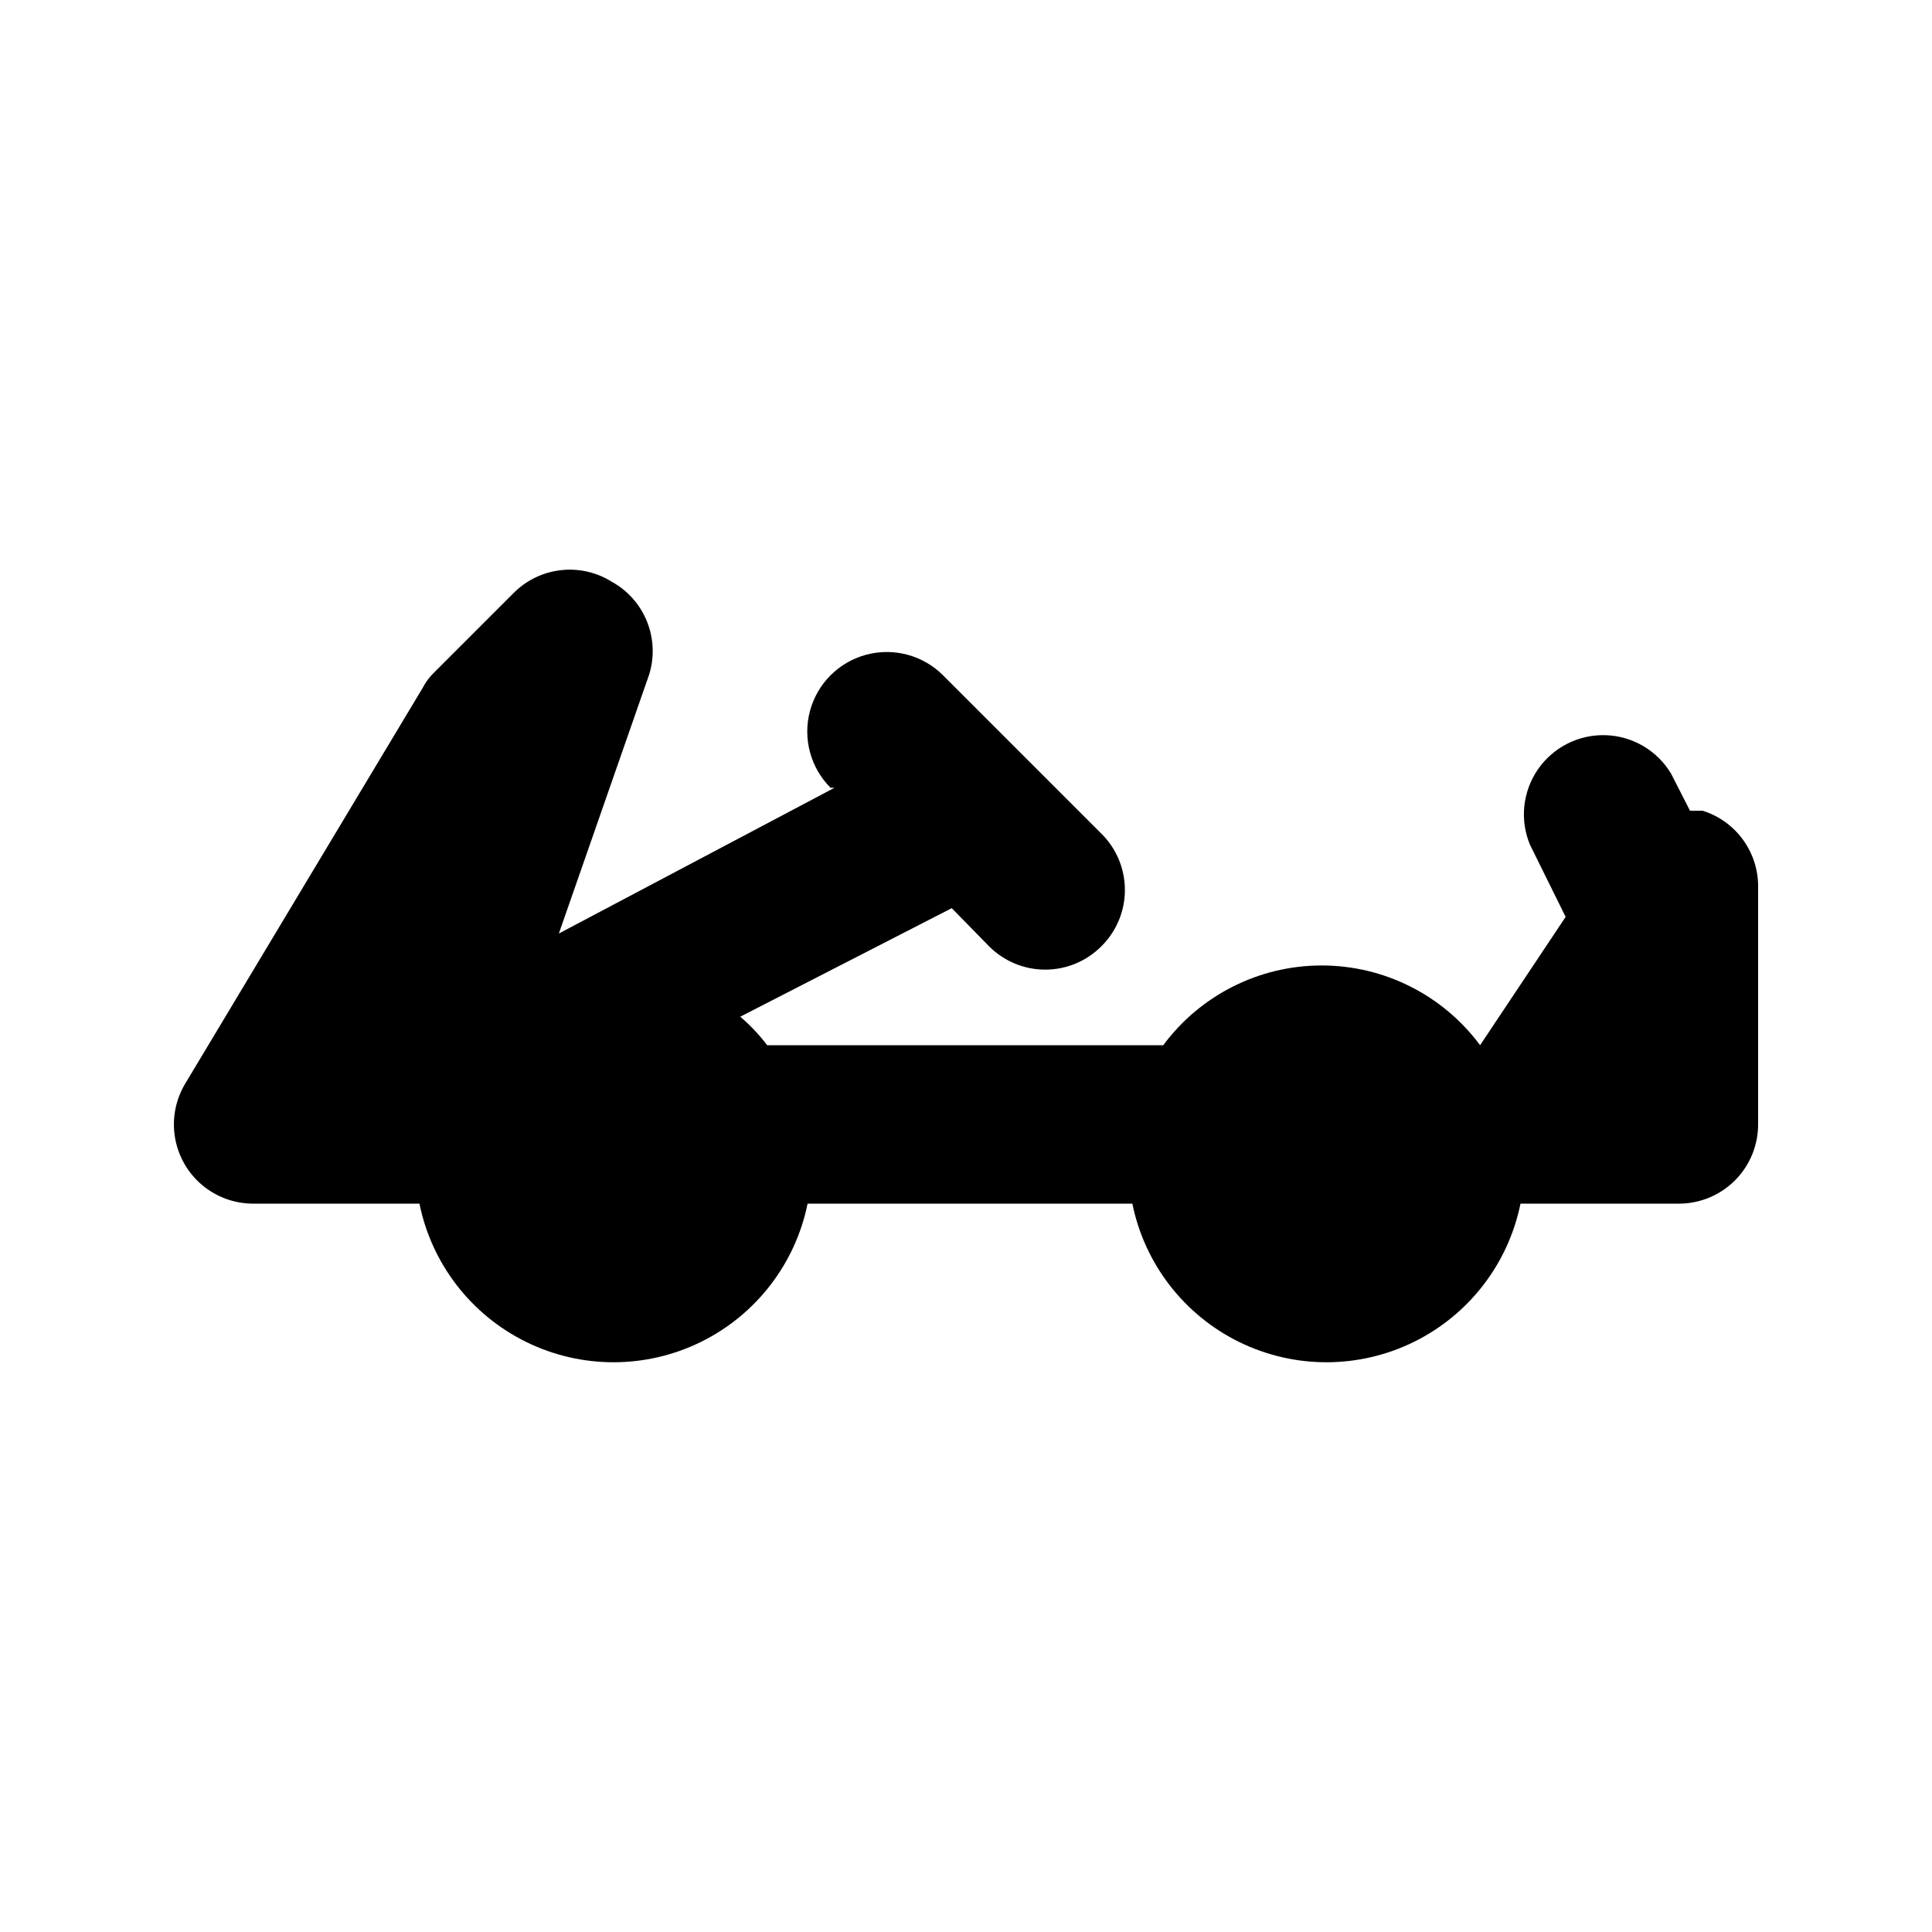
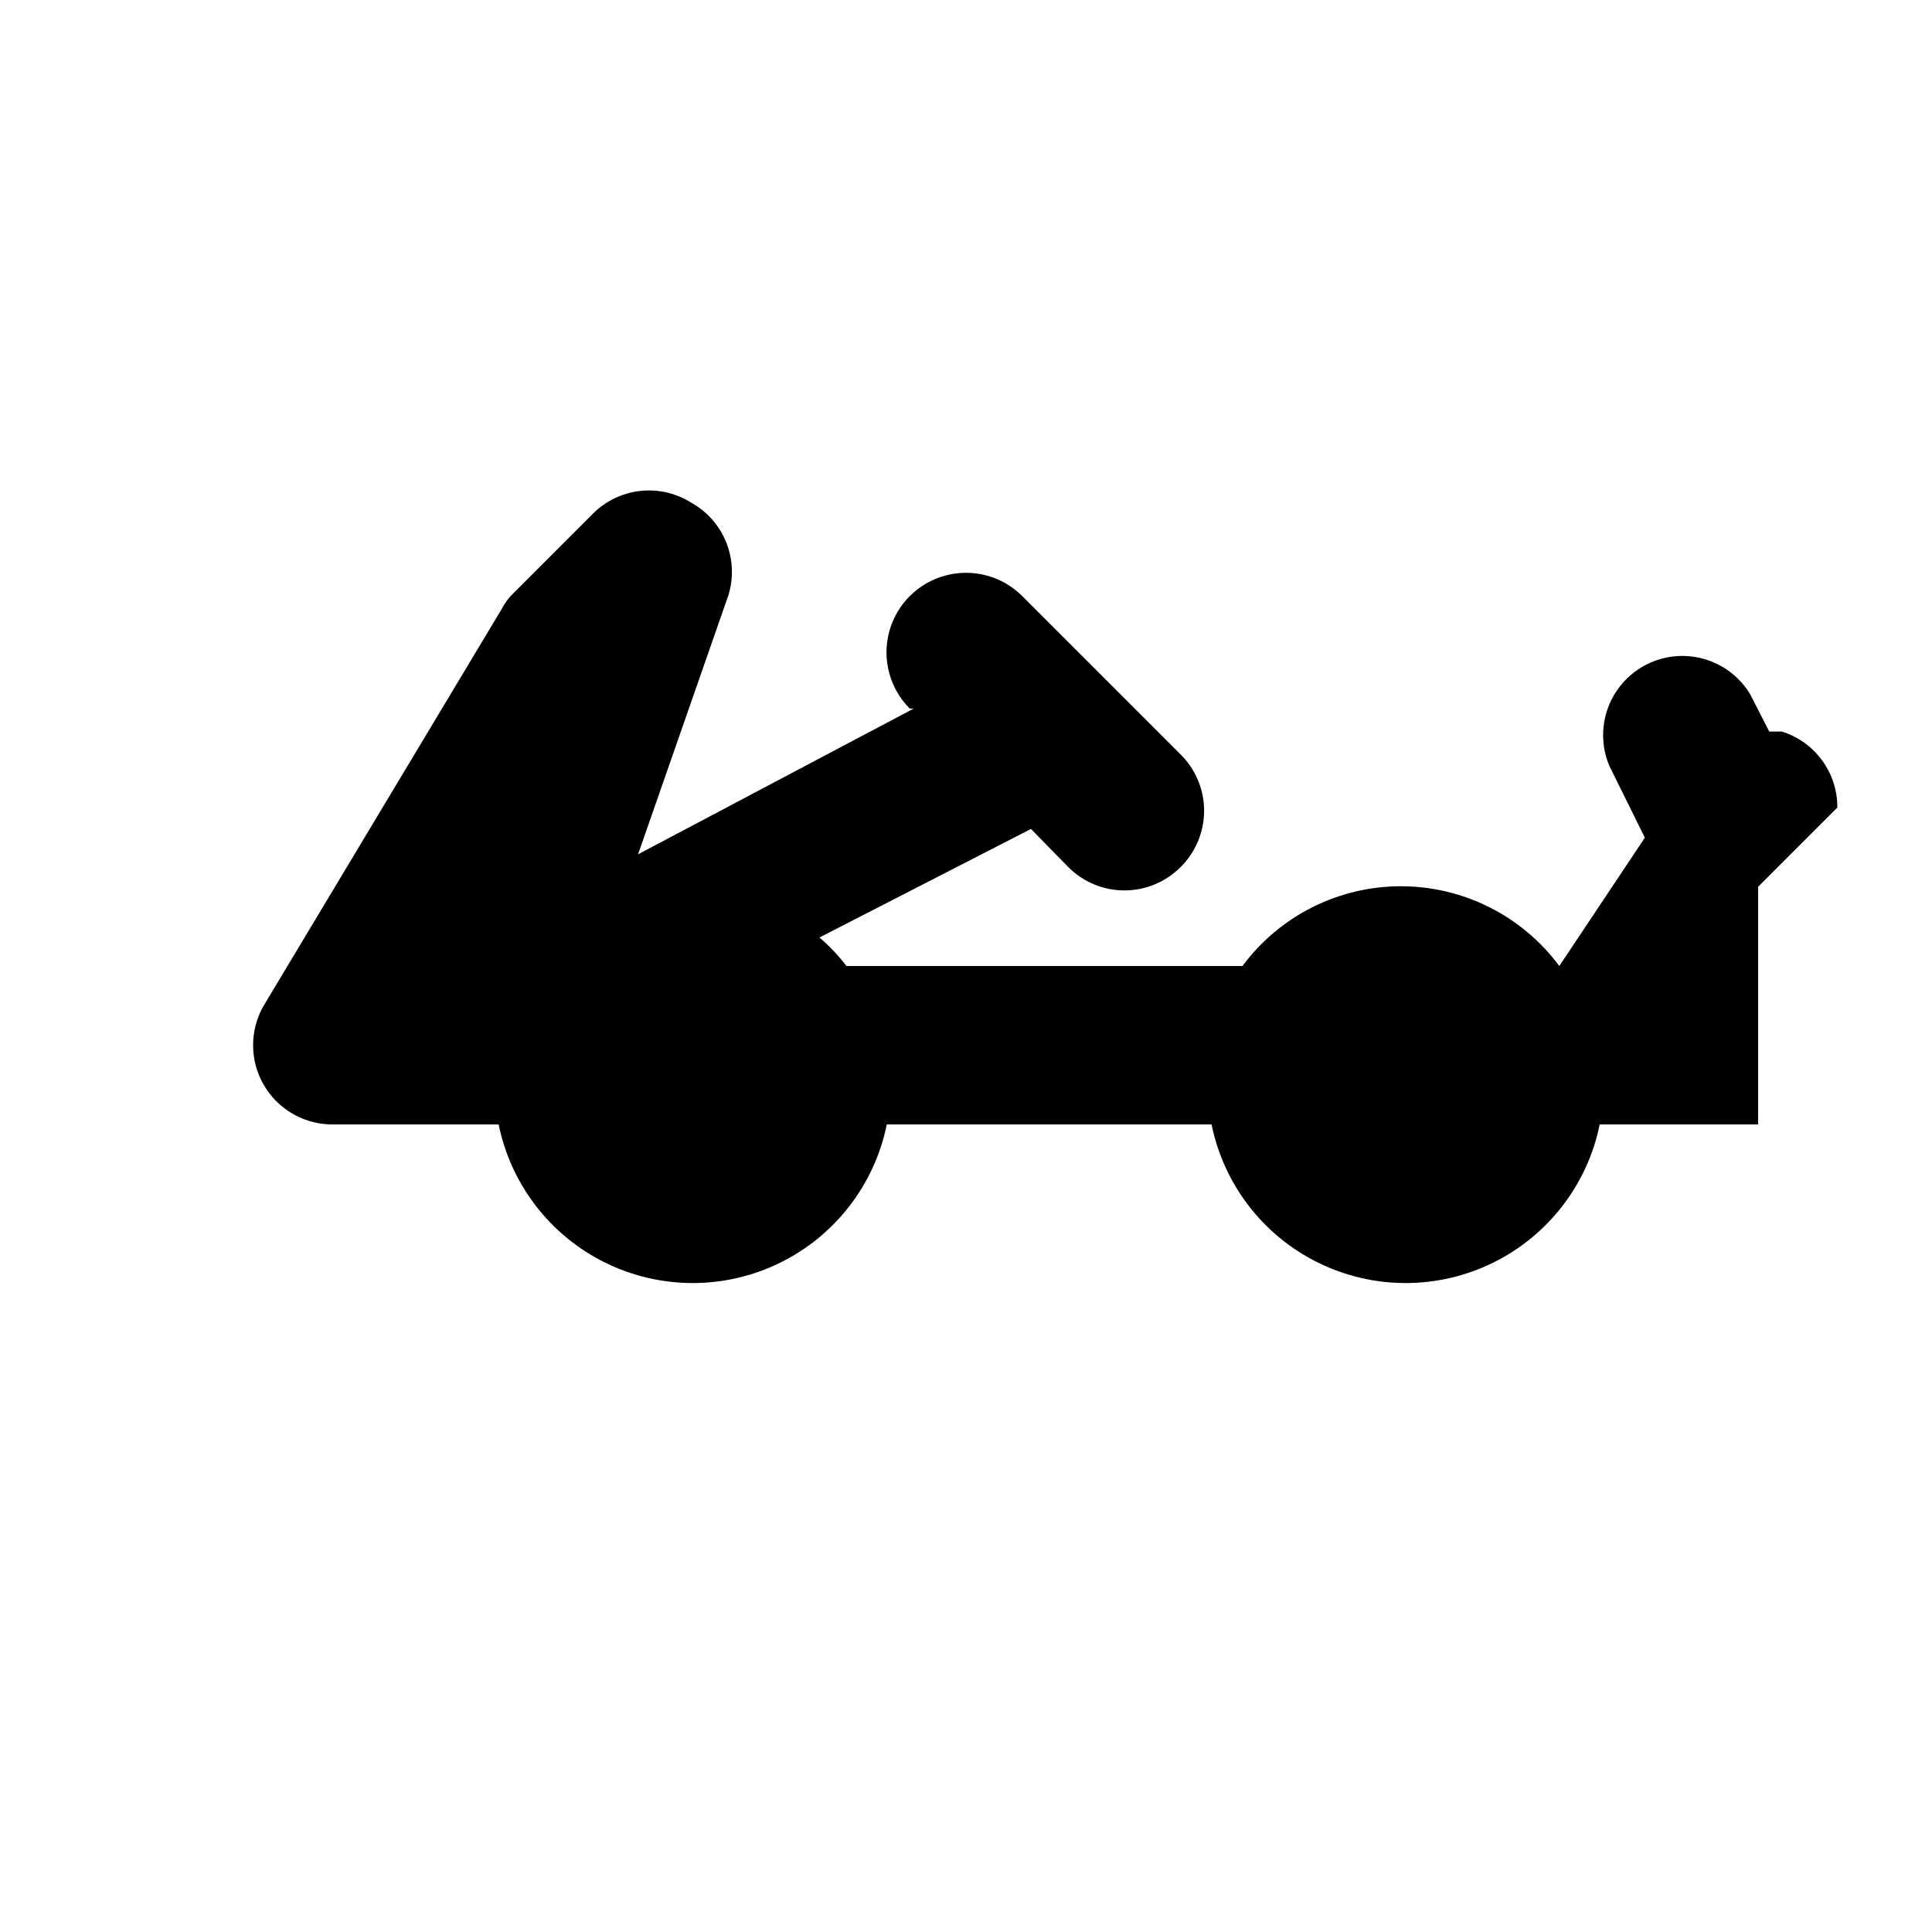
<svg xmlns="http://www.w3.org/2000/svg" fill="#000000" width="800px" height="800px" version="1.1" viewBox="144 144 512 512">
-   <path d="m609.92 379.01v62.977c0 5.566-2.211 10.906-6.148 14.844-3.938 3.934-9.273 6.148-14.844 6.148h-41.984c-3.234 15.938-13.68 29.477-28.281 36.652-14.598 7.176-31.699 7.176-46.297 0-14.598-7.176-25.043-20.715-28.281-36.652h-86.066c-3.238 15.938-13.684 29.477-28.281 36.652-14.602 7.176-31.699 7.176-46.301 0-14.598-7.176-25.043-20.715-28.281-36.652h-44.082c-4.965-0.004-9.766-1.762-13.555-4.969-3.789-3.203-6.32-7.648-7.144-12.539-0.82-4.894 0.113-9.922 2.644-14.191l62.977-104.96c0.809-1.566 1.871-2.984 3.148-4.199l20.992-20.992c3.363-3.367 7.773-5.492 12.5-6.027 4.731-0.535 9.5 0.555 13.531 3.09 4.215 2.34 7.496 6.055 9.293 10.527s2 9.43 0.574 14.031l-23.934 68.645 73.051-38.625h-1.051 0.004c-5.324-5.324-7.402-13.086-5.453-20.359 1.949-7.273 7.629-12.953 14.902-14.902 7.273-1.949 15.035 0.129 20.359 5.453l41.984 41.984c3.973 3.941 6.211 9.309 6.211 14.906s-2.238 10.961-6.211 14.902c-3.941 3.973-9.309 6.211-14.902 6.211-5.598 0-10.965-2.238-14.906-6.211l-9.867-10.078-56.047 28.762c2.641 2.258 5.035 4.789 7.137 7.559h104.96c9.859-13.297 25.434-21.137 41.984-21.137 16.551 0 32.125 7.84 41.984 21.137l22.672-34.008-9.445-19.102-0.004-0.004c-2.742-6.582-1.953-14.109 2.098-19.984 4.047-5.871 10.801-9.285 17.934-9.066 7.129 0.223 13.656 4.047 17.336 10.16l5.039 9.867h3.359c4.281 1.344 8.02 4.027 10.664 7.656 2.644 3.625 4.055 8.008 4.027 12.496z" />
+   <path d="m609.92 379.01v62.977h-41.984c-3.234 15.938-13.68 29.477-28.281 36.652-14.598 7.176-31.699 7.176-46.297 0-14.598-7.176-25.043-20.715-28.281-36.652h-86.066c-3.238 15.938-13.684 29.477-28.281 36.652-14.602 7.176-31.699 7.176-46.301 0-14.598-7.176-25.043-20.715-28.281-36.652h-44.082c-4.965-0.004-9.766-1.762-13.555-4.969-3.789-3.203-6.32-7.648-7.144-12.539-0.82-4.894 0.113-9.922 2.644-14.191l62.977-104.96c0.809-1.566 1.871-2.984 3.148-4.199l20.992-20.992c3.363-3.367 7.773-5.492 12.5-6.027 4.731-0.535 9.5 0.555 13.531 3.09 4.215 2.34 7.496 6.055 9.293 10.527s2 9.43 0.574 14.031l-23.934 68.645 73.051-38.625h-1.051 0.004c-5.324-5.324-7.402-13.086-5.453-20.359 1.949-7.273 7.629-12.953 14.902-14.902 7.273-1.949 15.035 0.129 20.359 5.453l41.984 41.984c3.973 3.941 6.211 9.309 6.211 14.906s-2.238 10.961-6.211 14.902c-3.941 3.973-9.309 6.211-14.902 6.211-5.598 0-10.965-2.238-14.906-6.211l-9.867-10.078-56.047 28.762c2.641 2.258 5.035 4.789 7.137 7.559h104.96c9.859-13.297 25.434-21.137 41.984-21.137 16.551 0 32.125 7.84 41.984 21.137l22.672-34.008-9.445-19.102-0.004-0.004c-2.742-6.582-1.953-14.109 2.098-19.984 4.047-5.871 10.801-9.285 17.934-9.066 7.129 0.223 13.656 4.047 17.336 10.16l5.039 9.867h3.359c4.281 1.344 8.02 4.027 10.664 7.656 2.644 3.625 4.055 8.008 4.027 12.496z" />
</svg>